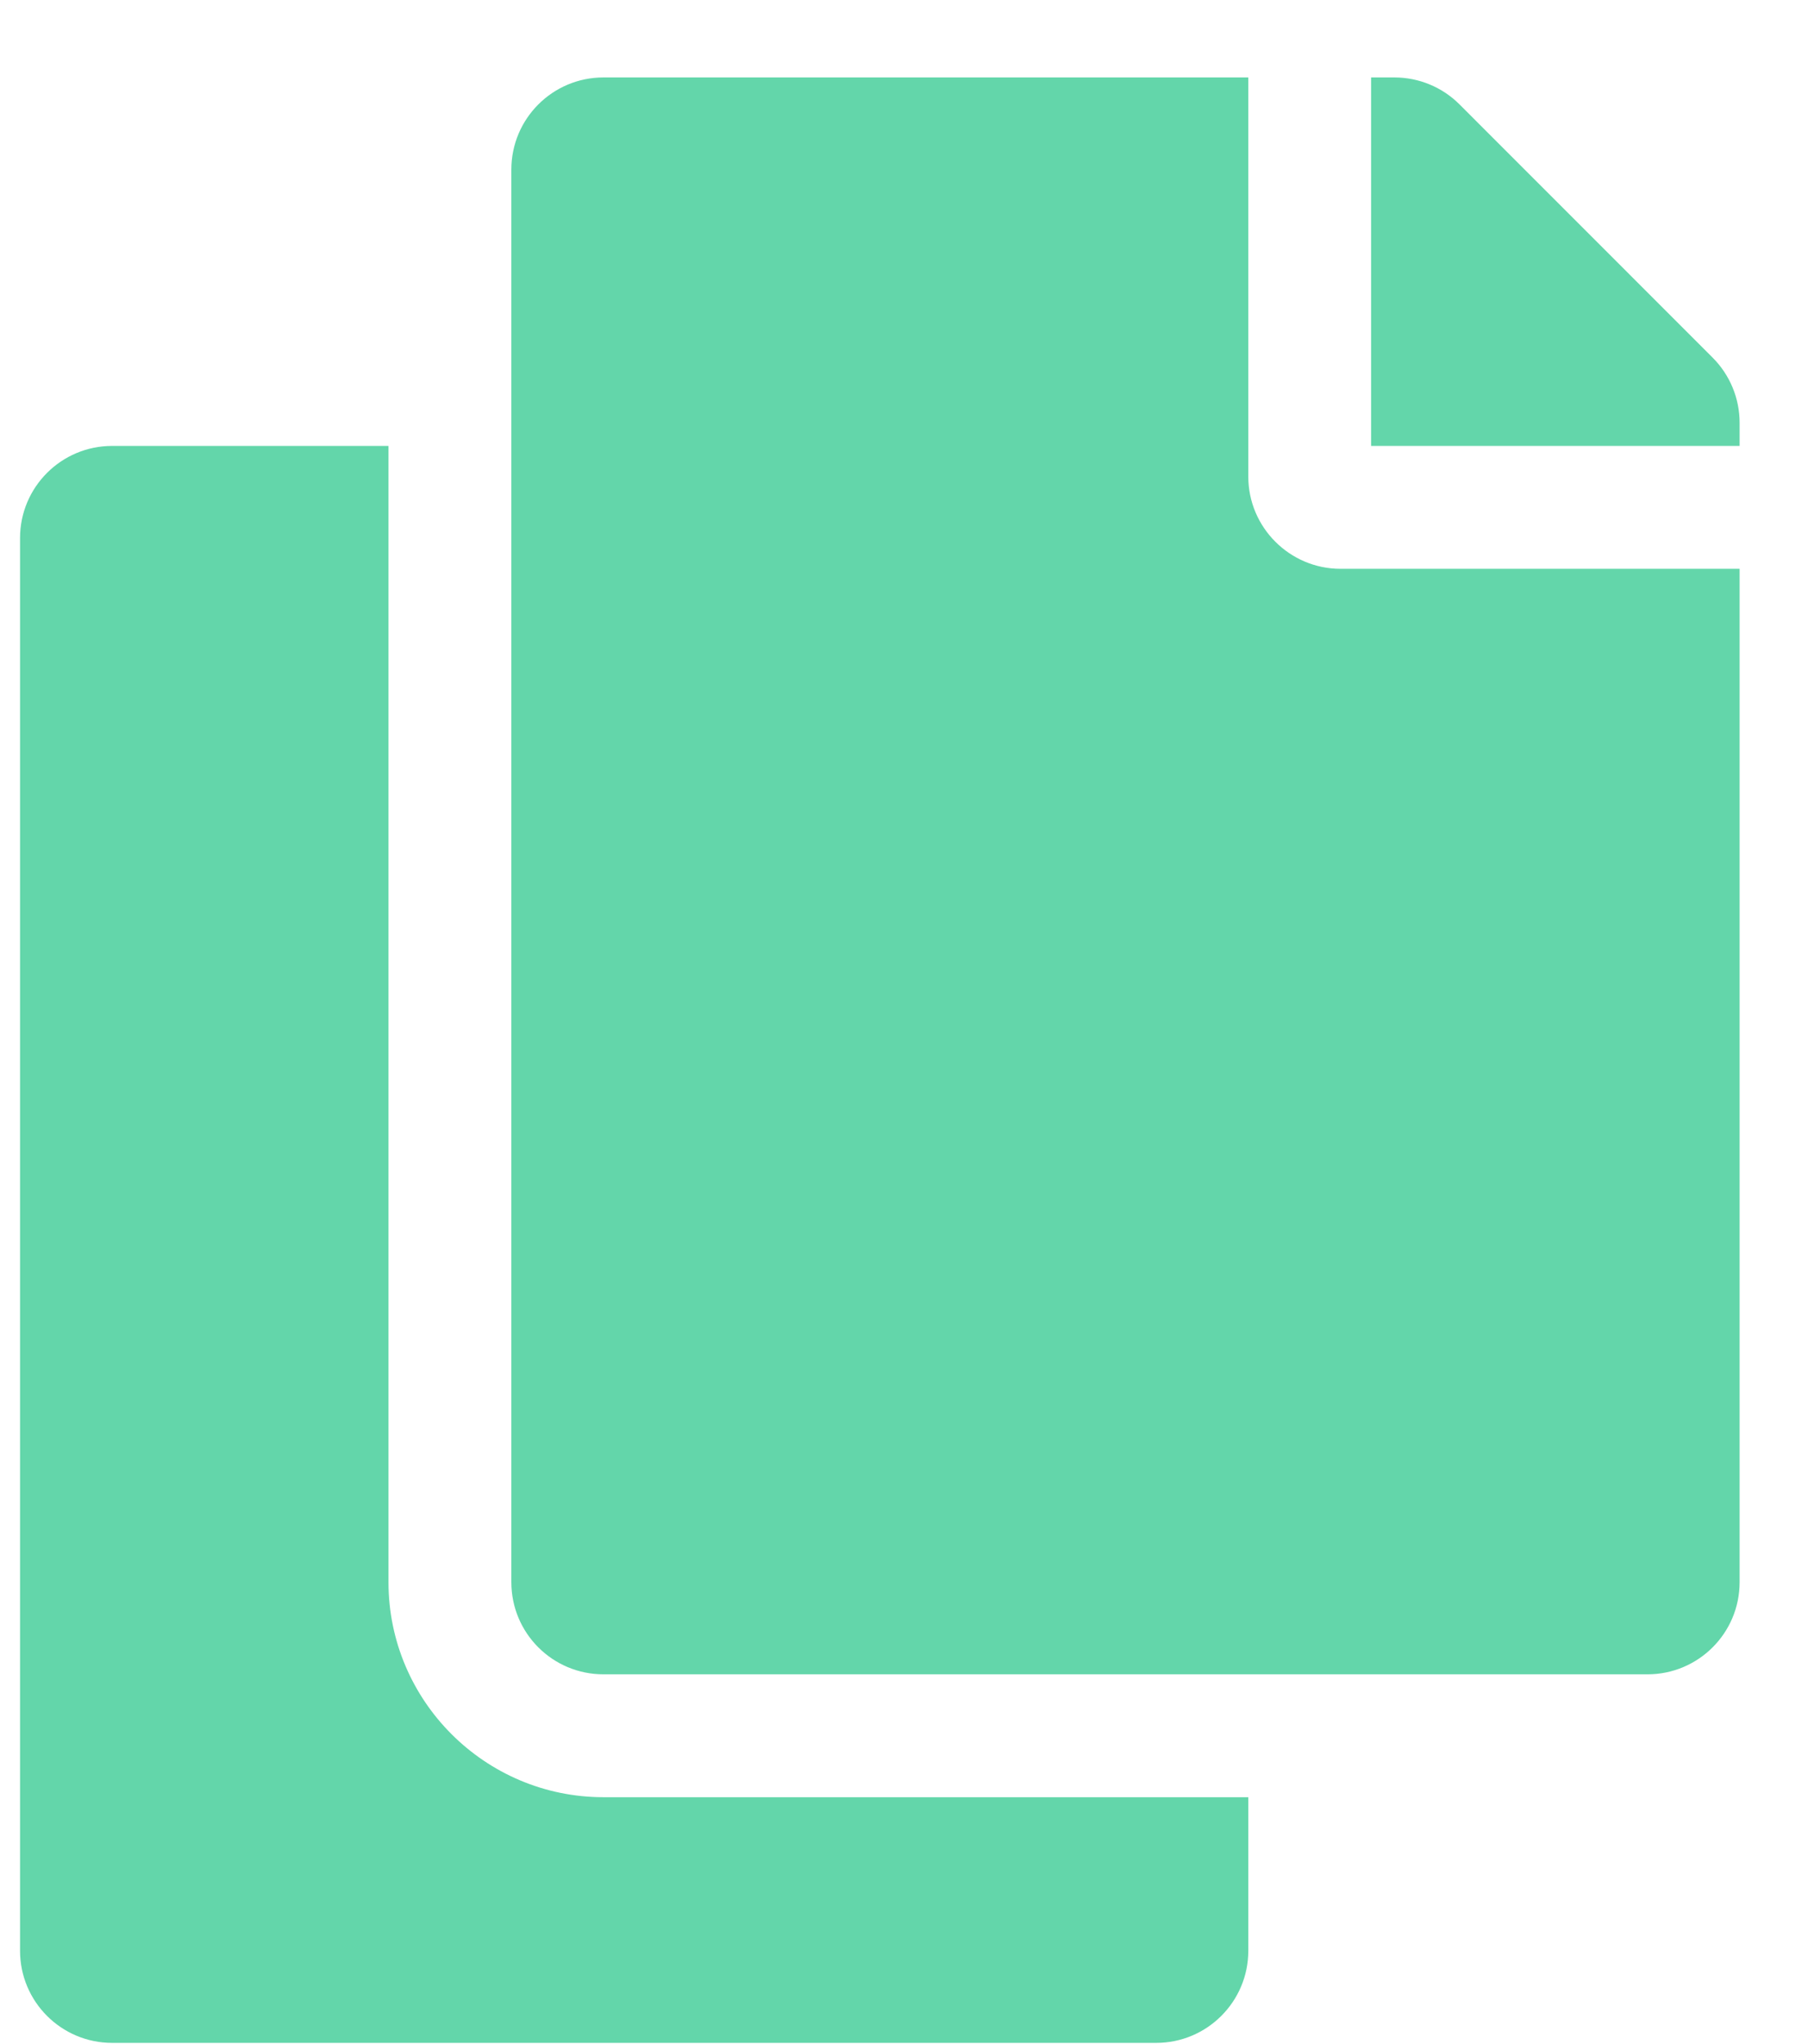
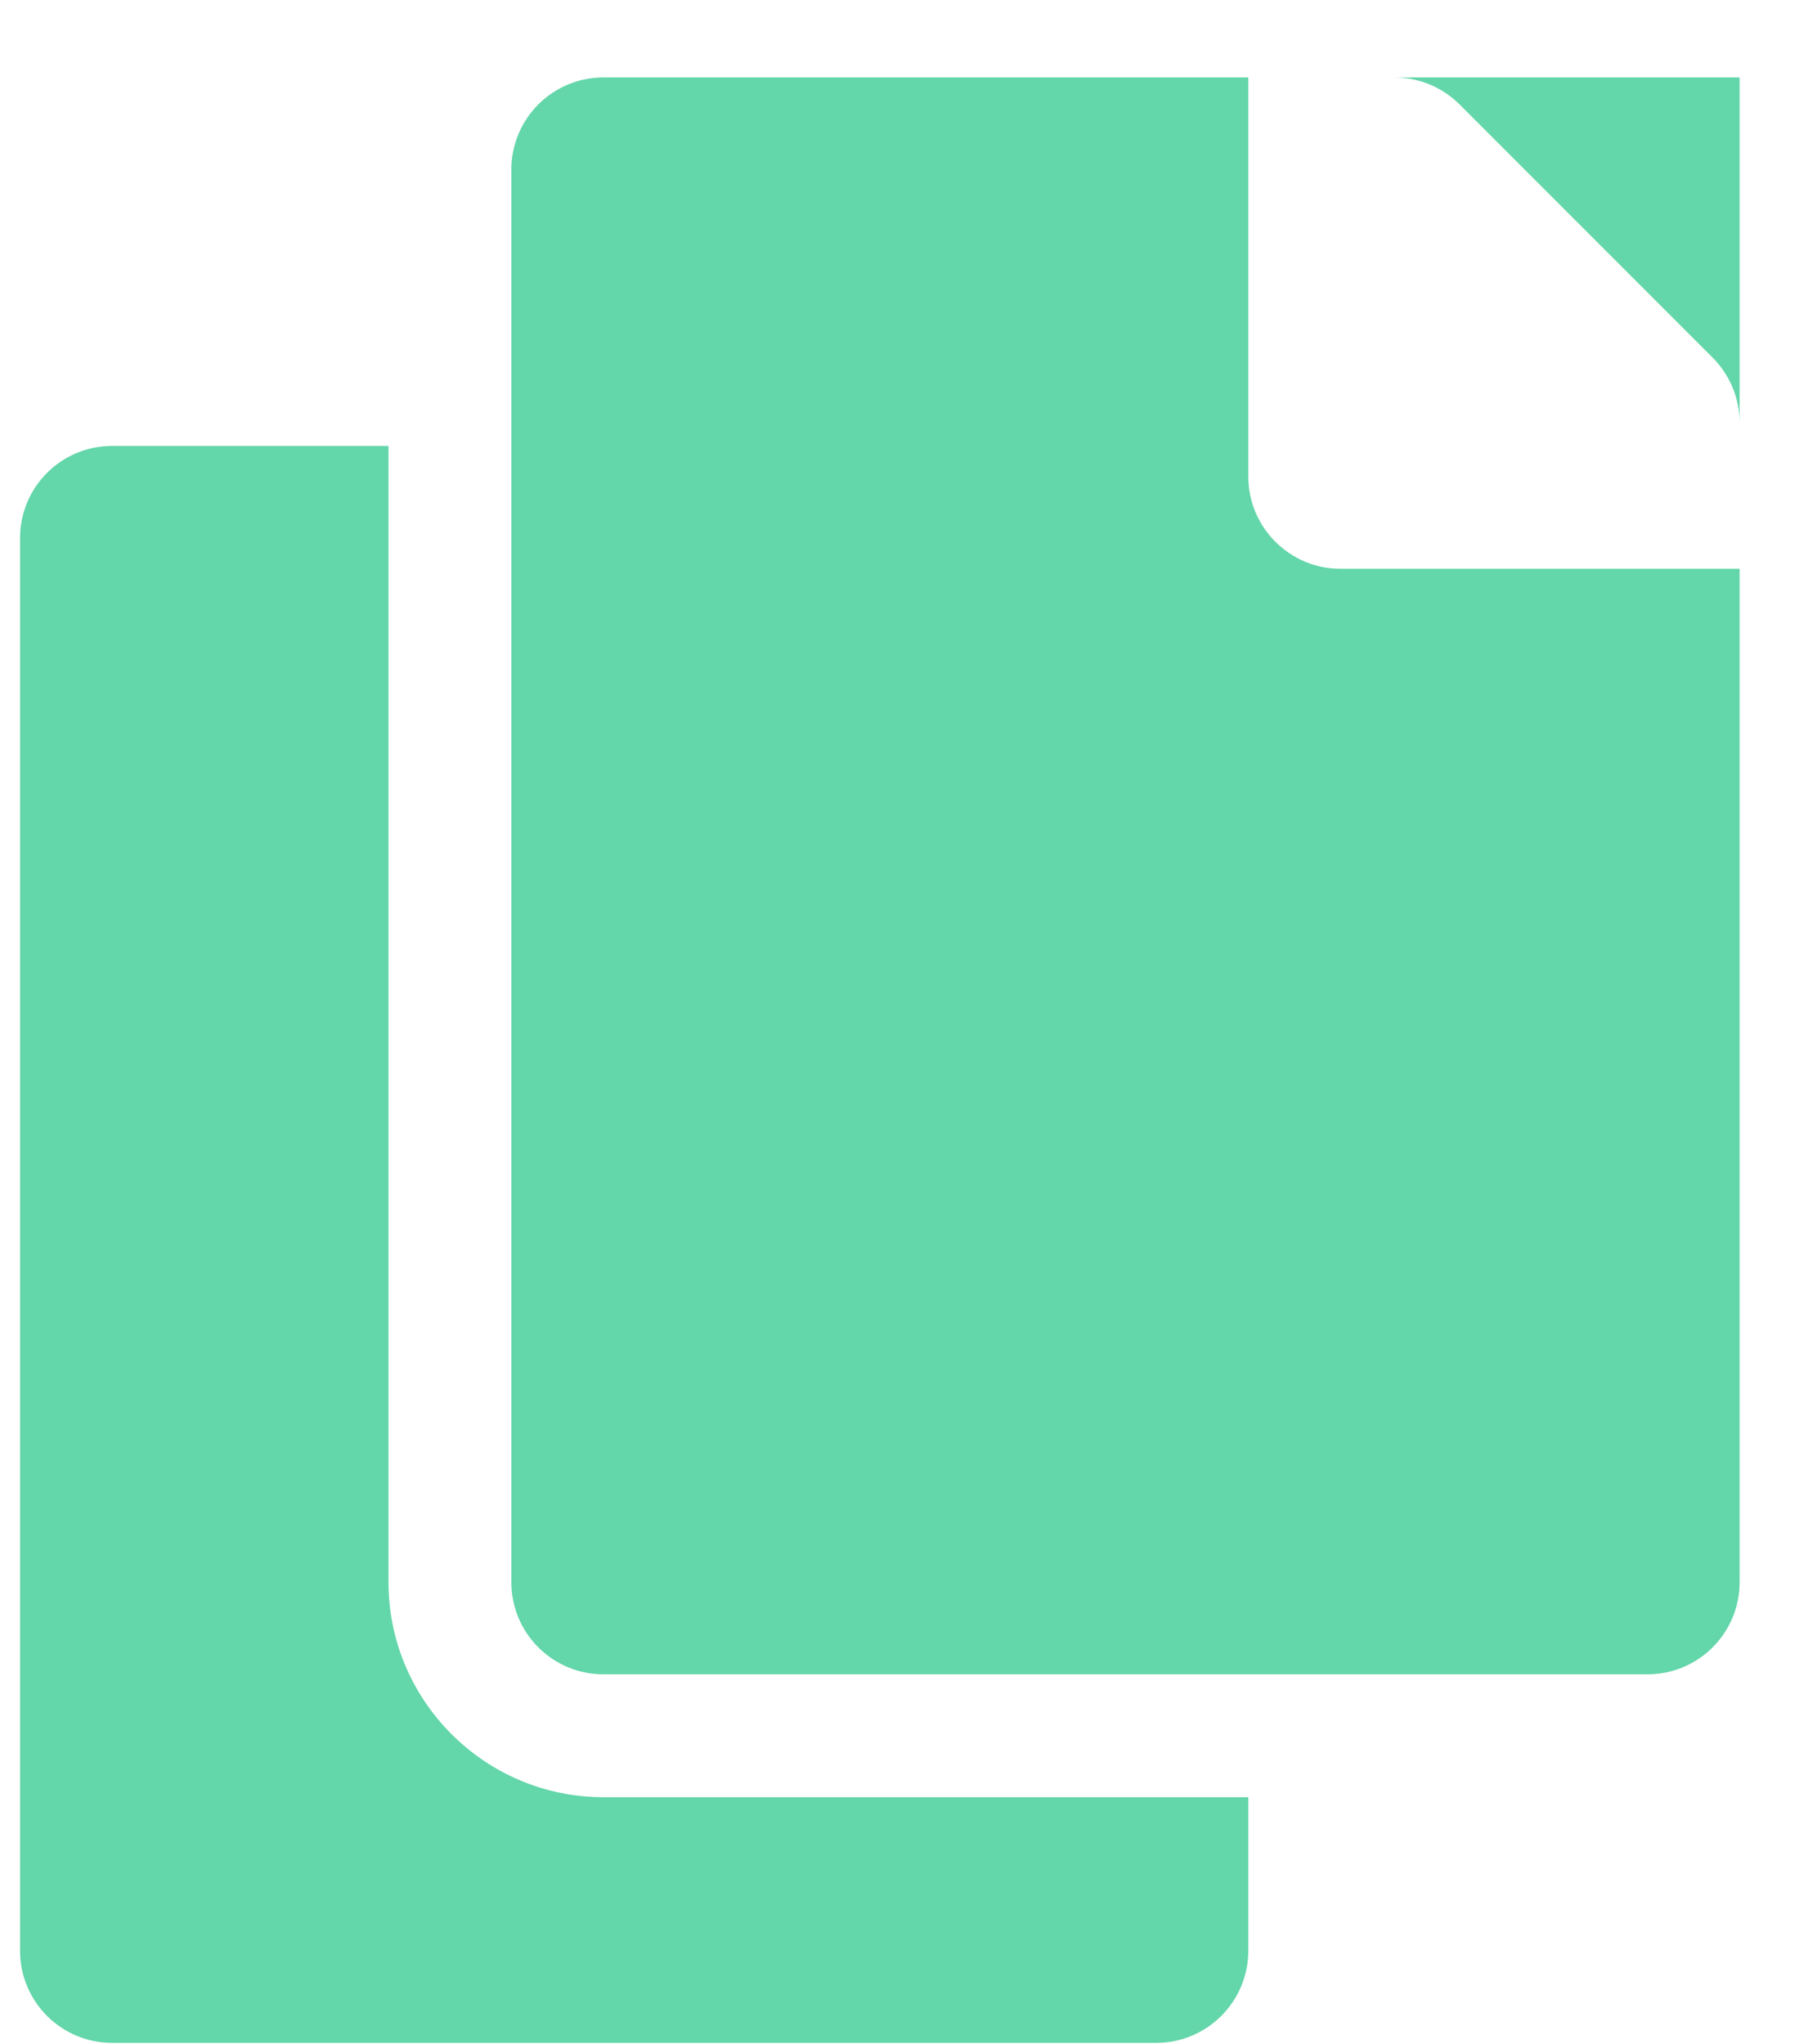
<svg xmlns="http://www.w3.org/2000/svg" width="23" height="26" viewBox="0 0 23 26" fill="none">
-   <path d="M15.88 22.86V24.813C15.88 25.46 15.355 25.985 14.708 25.985H1.427C0.779 25.985 0.255 25.46 0.255 24.813V6.844C0.255 6.197 0.779 5.672 1.427 5.672H4.942V20.125C4.942 21.633 6.169 22.86 7.677 22.86H15.88ZM15.88 6.063V0.985H7.677C7.029 0.985 6.505 1.51 6.505 2.157V20.125C6.505 20.773 7.029 21.297 7.677 21.297H20.958C21.605 21.297 22.13 20.773 22.13 20.125V7.235H17.052C16.407 7.235 15.88 6.708 15.88 6.063ZM21.786 4.548L18.567 1.328C18.347 1.108 18.049 0.985 17.738 0.985L17.442 0.985V5.672H22.13V5.377C22.13 5.066 22.006 4.768 21.786 4.548Z" fill="#63D6AA" />
+   <path d="M15.88 22.86V24.813C15.88 25.46 15.355 25.985 14.708 25.985H1.427C0.779 25.985 0.255 25.46 0.255 24.813V6.844C0.255 6.197 0.779 5.672 1.427 5.672H4.942V20.125C4.942 21.633 6.169 22.86 7.677 22.86H15.88ZM15.88 6.063V0.985H7.677C7.029 0.985 6.505 1.51 6.505 2.157V20.125C6.505 20.773 7.029 21.297 7.677 21.297H20.958C21.605 21.297 22.13 20.773 22.13 20.125V7.235H17.052C16.407 7.235 15.88 6.708 15.88 6.063ZM21.786 4.548L18.567 1.328C18.347 1.108 18.049 0.985 17.738 0.985L17.442 0.985H22.13V5.377C22.13 5.066 22.006 4.768 21.786 4.548Z" fill="#63D6AA" />
</svg>